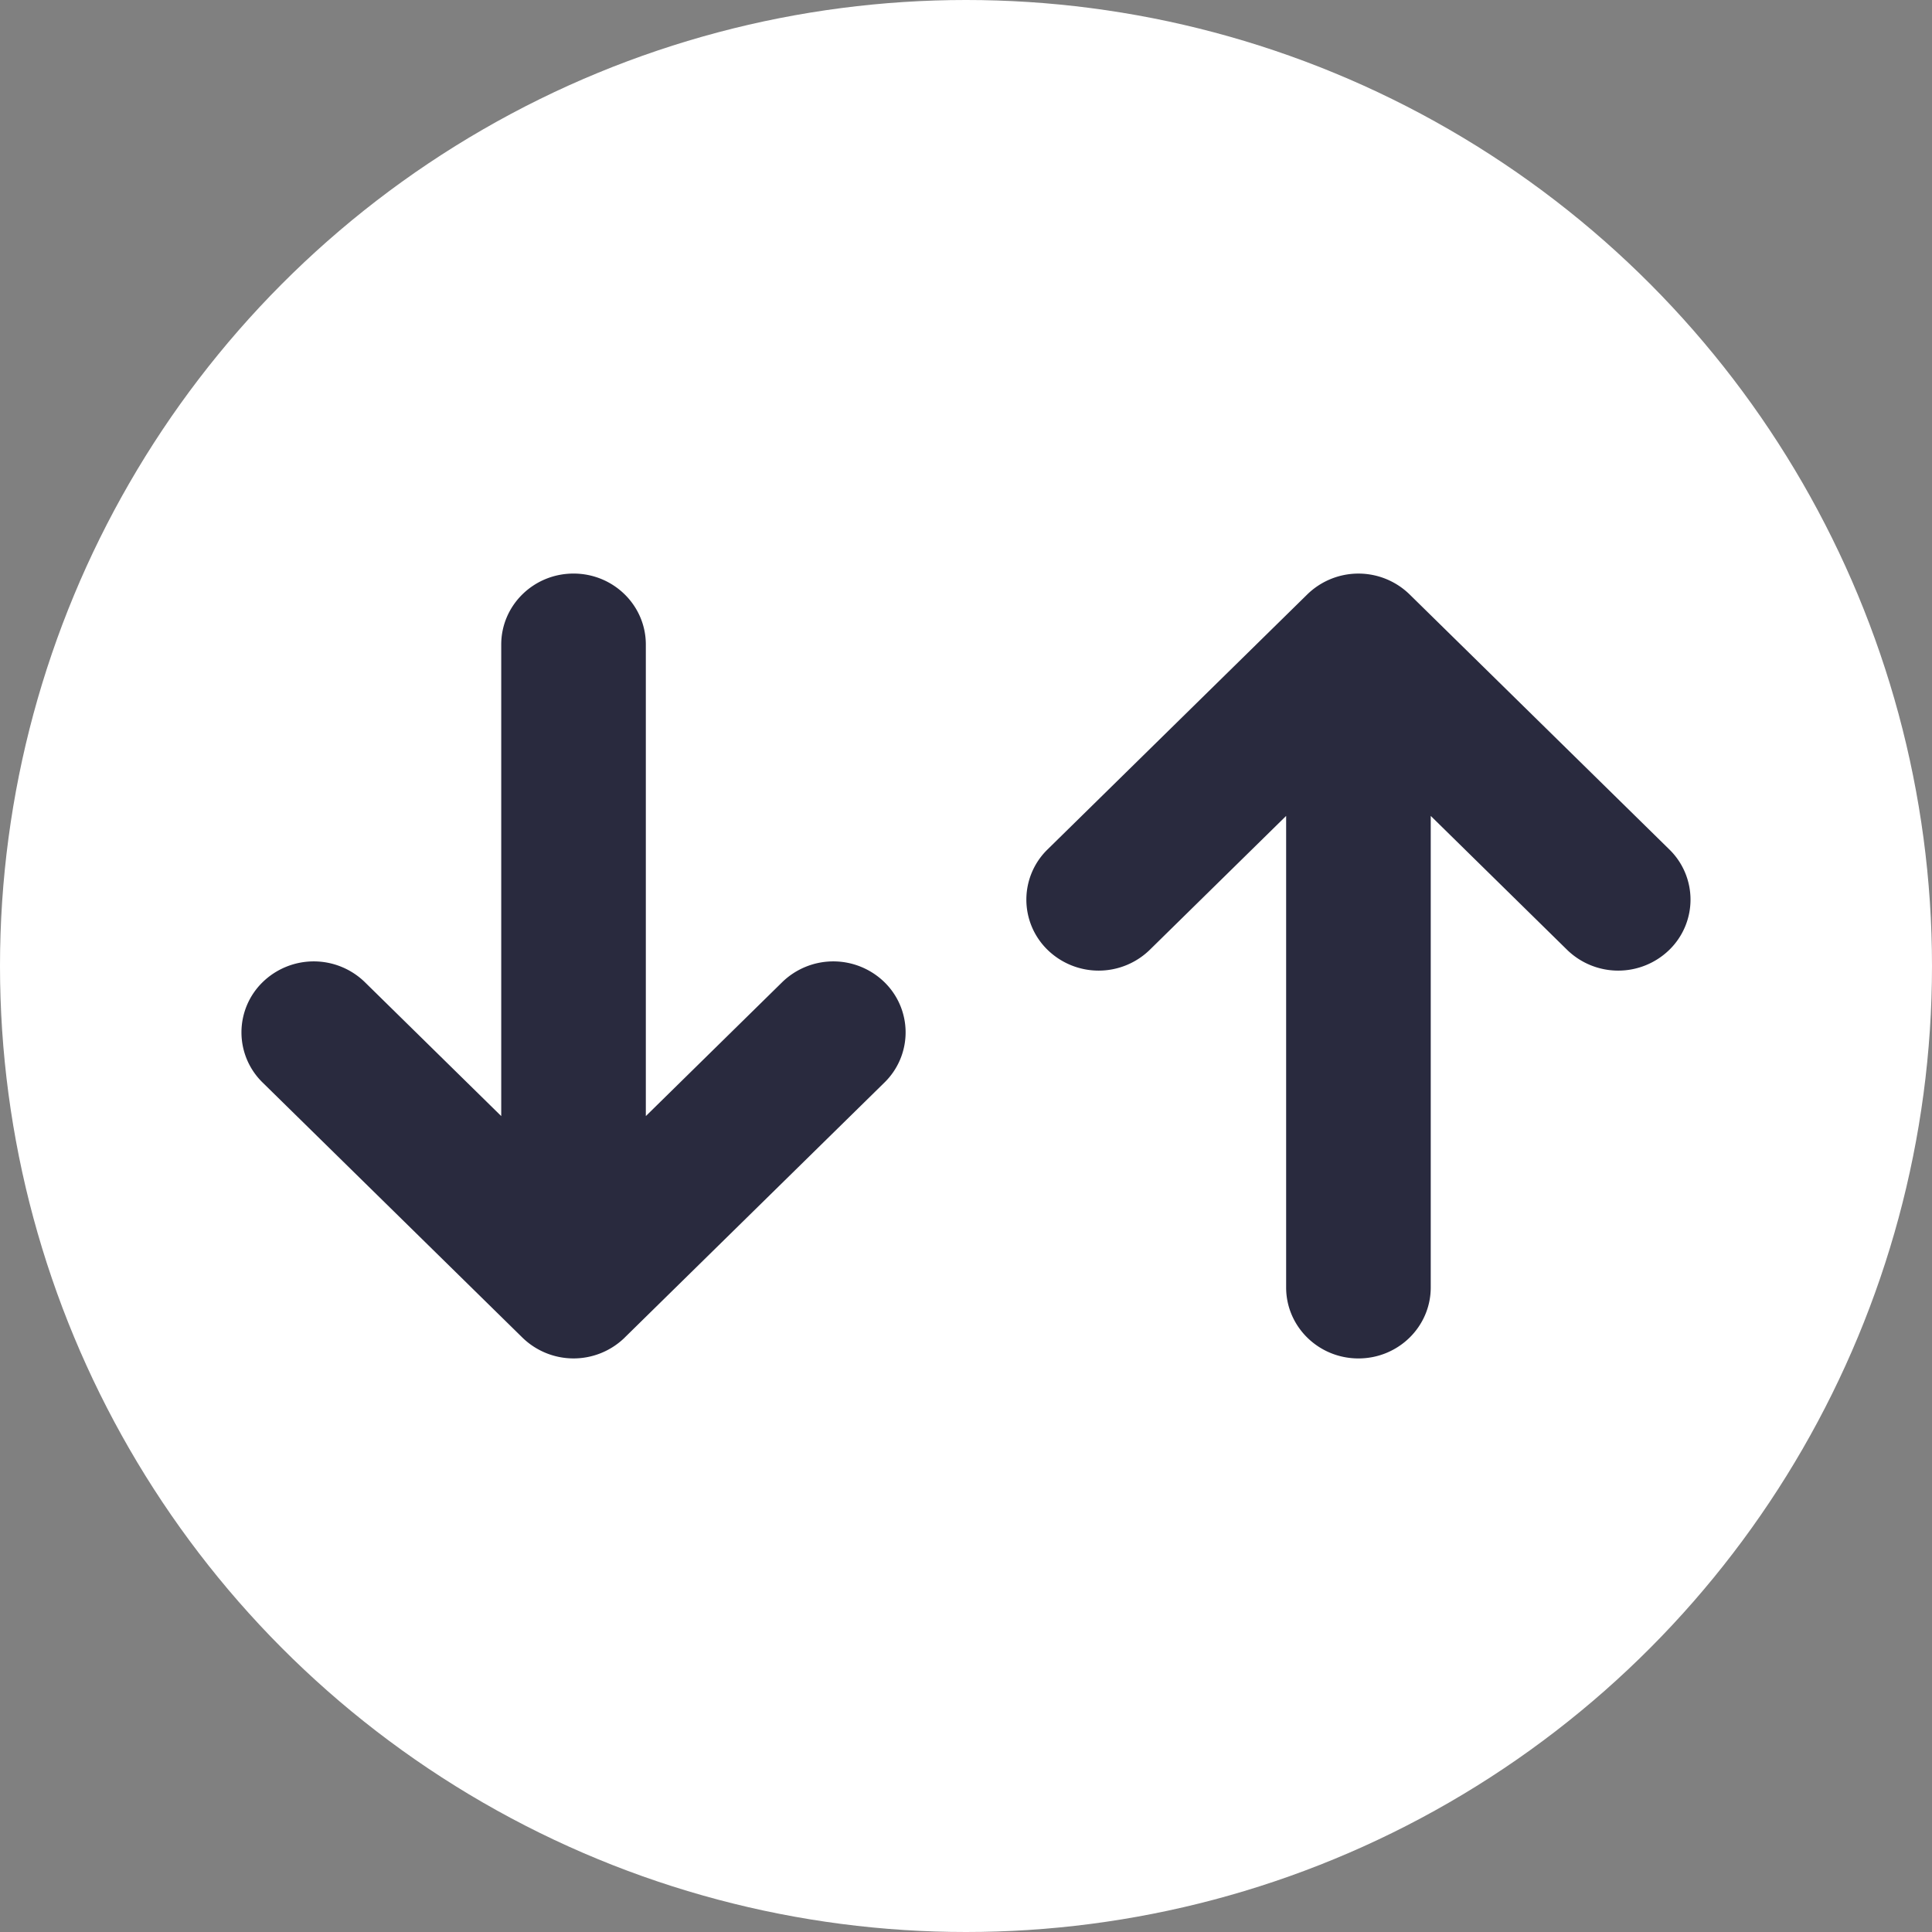
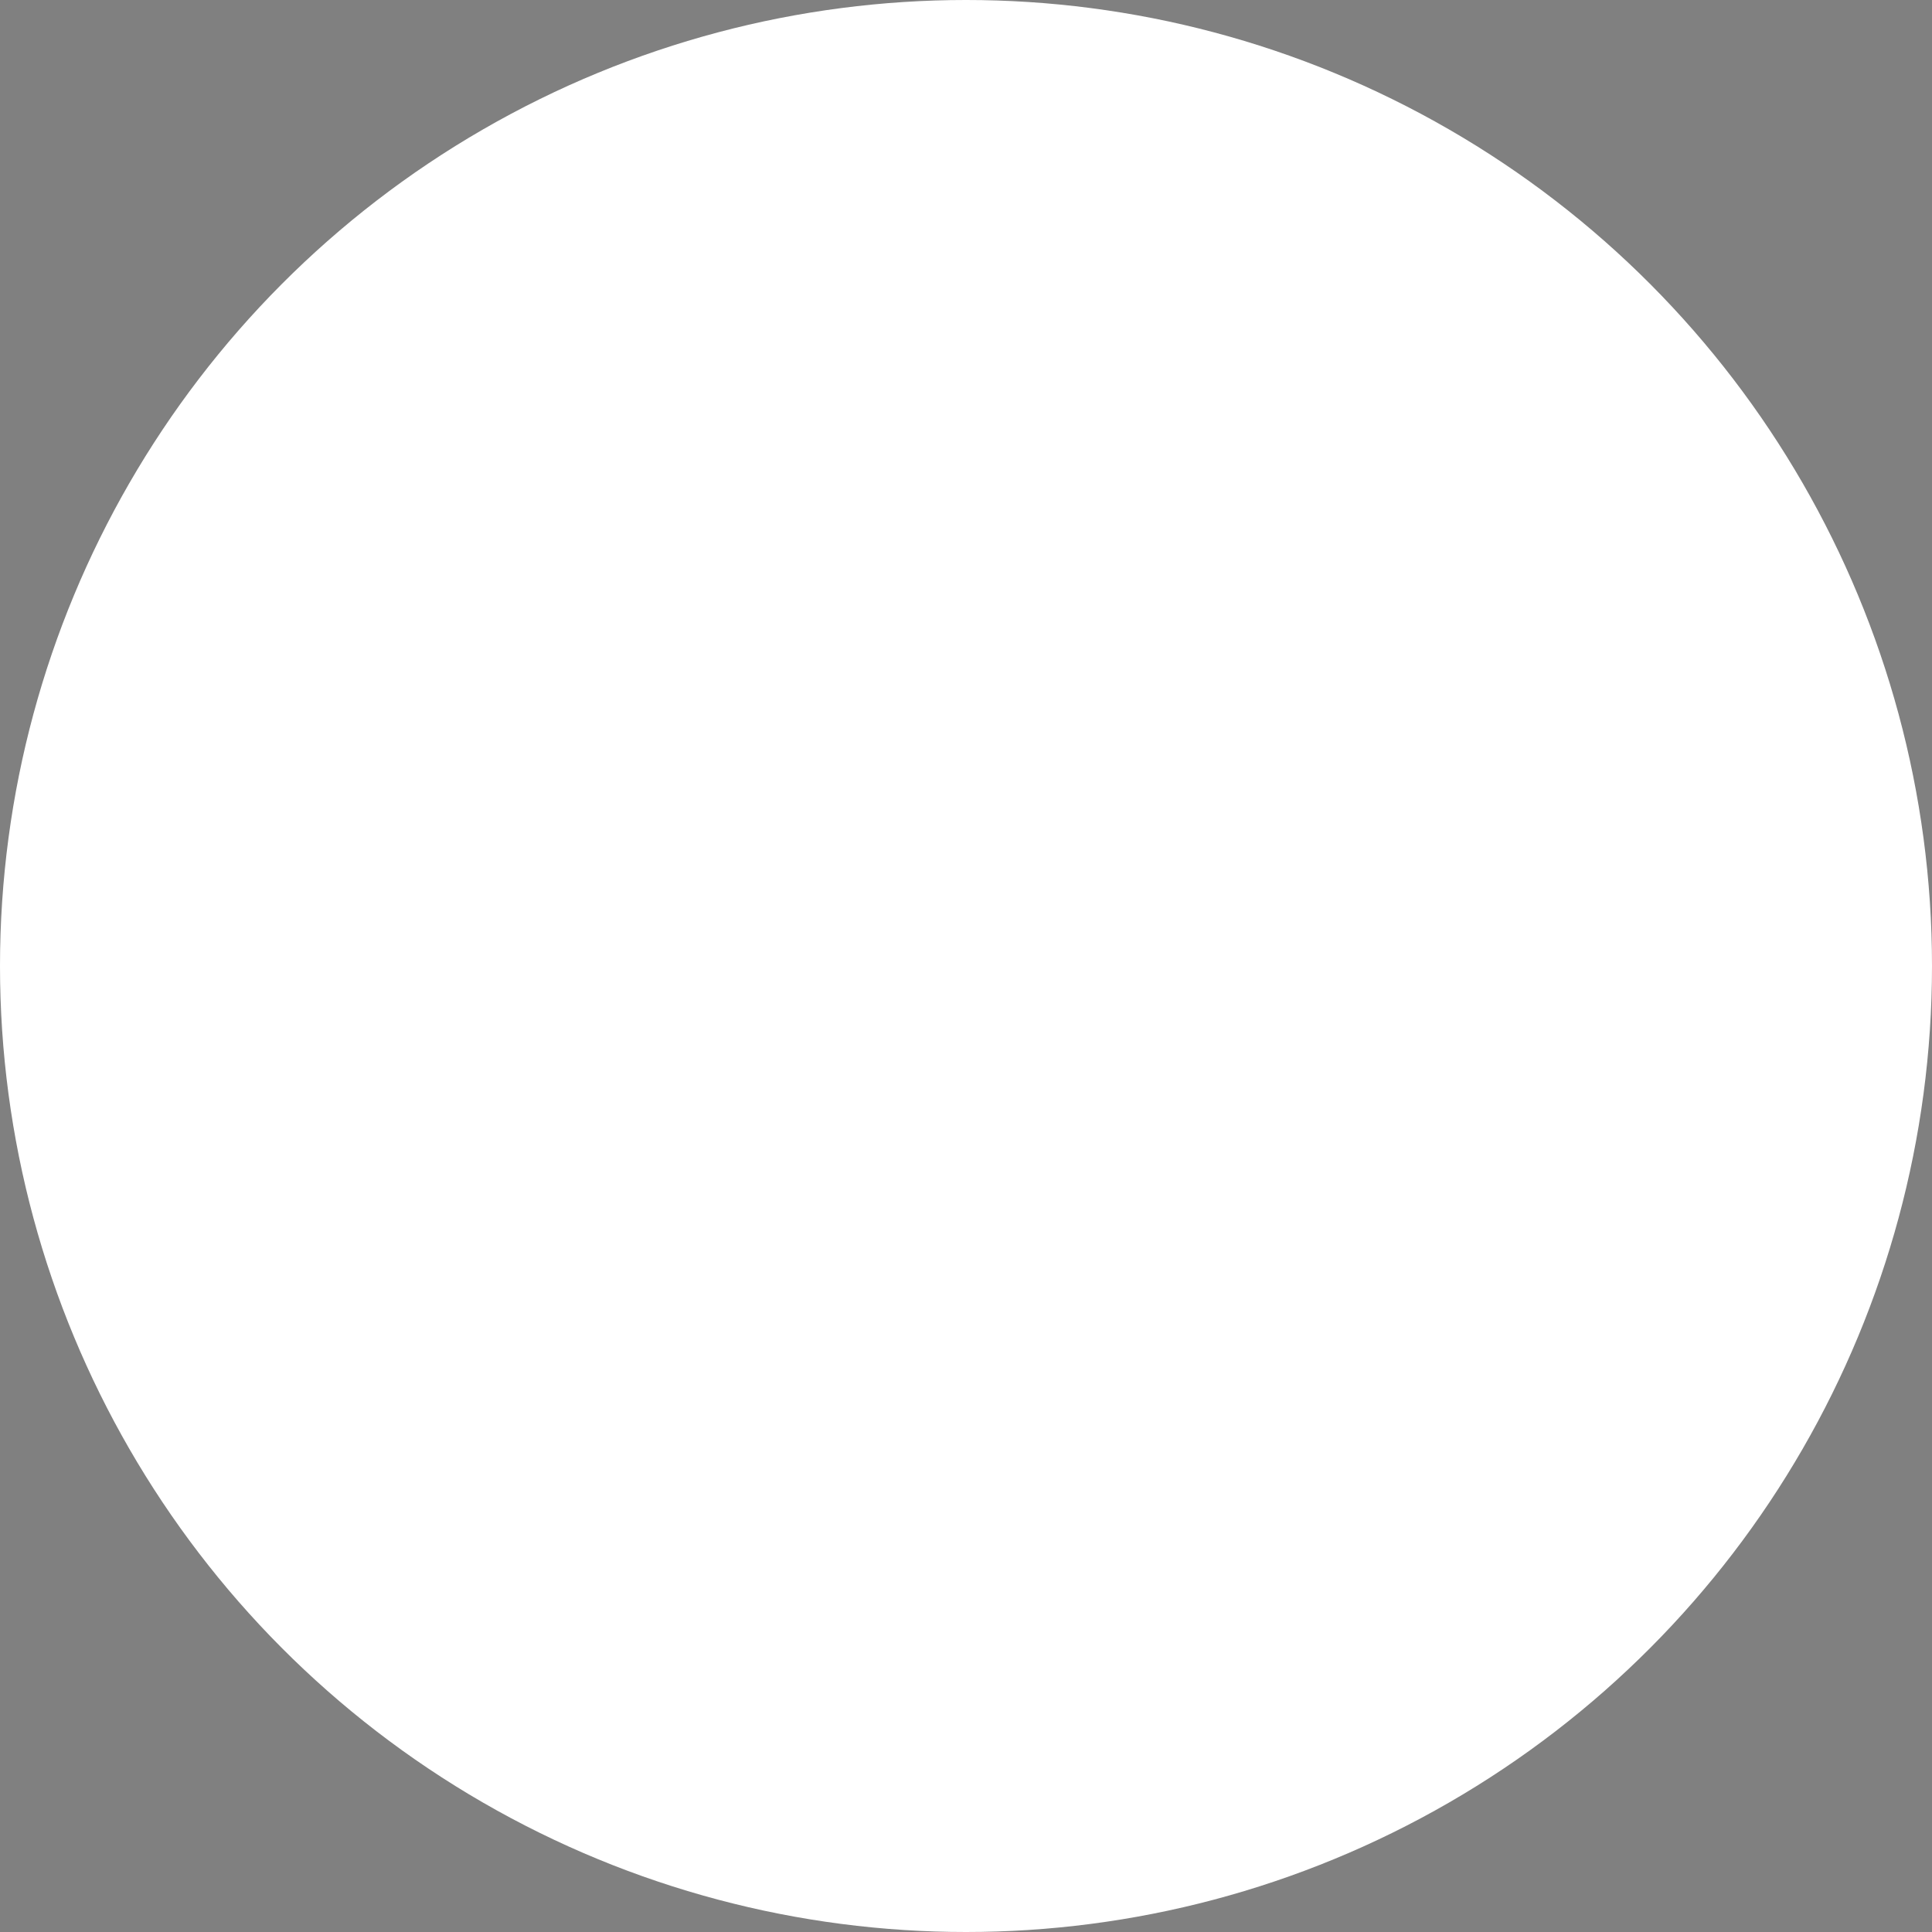
<svg xmlns="http://www.w3.org/2000/svg" width="64" height="64" fill="none">
  <rect width="100%" height="100%" fill="#808080" stroke="none" />
  <circle cx="32" cy="32" r="32" fill="#fff" />
-   <path fill-rule="evenodd" clip-rule="evenodd" d="M20.693 44.311a2.426 2.426 0 0 1-3.386 0L8.7 35.861a2.321 2.321 0 0 1 0-3.325 2.426 2.426 0 0 1 3.387 0l4.517 4.436v-15.62c0-1.3 1.072-2.352 2.395-2.352s2.395 1.053 2.395 2.351v15.621l4.517-4.436a2.426 2.426 0 0 1 3.387 0 2.321 2.321 0 0 1 0 3.325l-8.606 8.45ZM43.307 19.689a2.426 2.426 0 0 1 3.386 0l8.606 8.45a2.321 2.321 0 0 1 0 3.325 2.426 2.426 0 0 1-3.387 0l-4.517-4.436v15.62c0 1.3-1.073 2.352-2.395 2.352s-2.395-1.053-2.395-2.351V27.028l-4.517 4.436a2.426 2.426 0 0 1-3.387 0 2.321 2.321 0 0 1 0-3.325l8.606-8.45Z" fill="#292A3E" />
</svg>